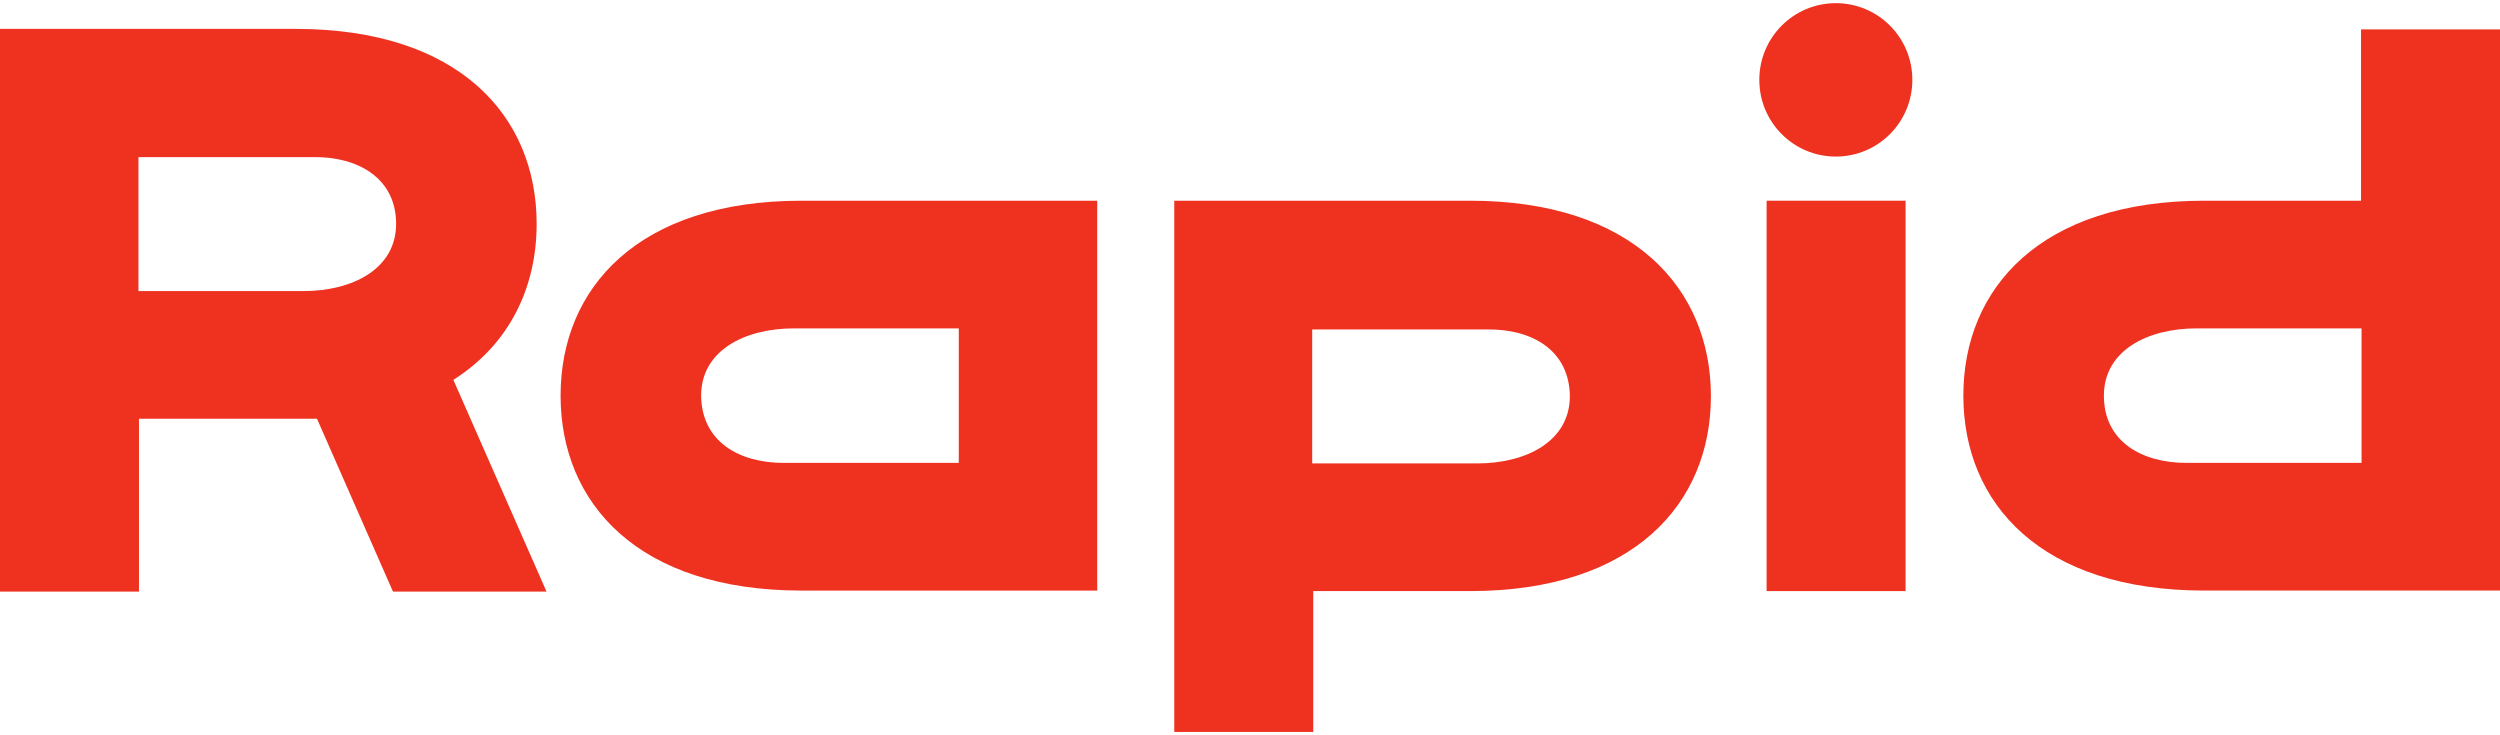
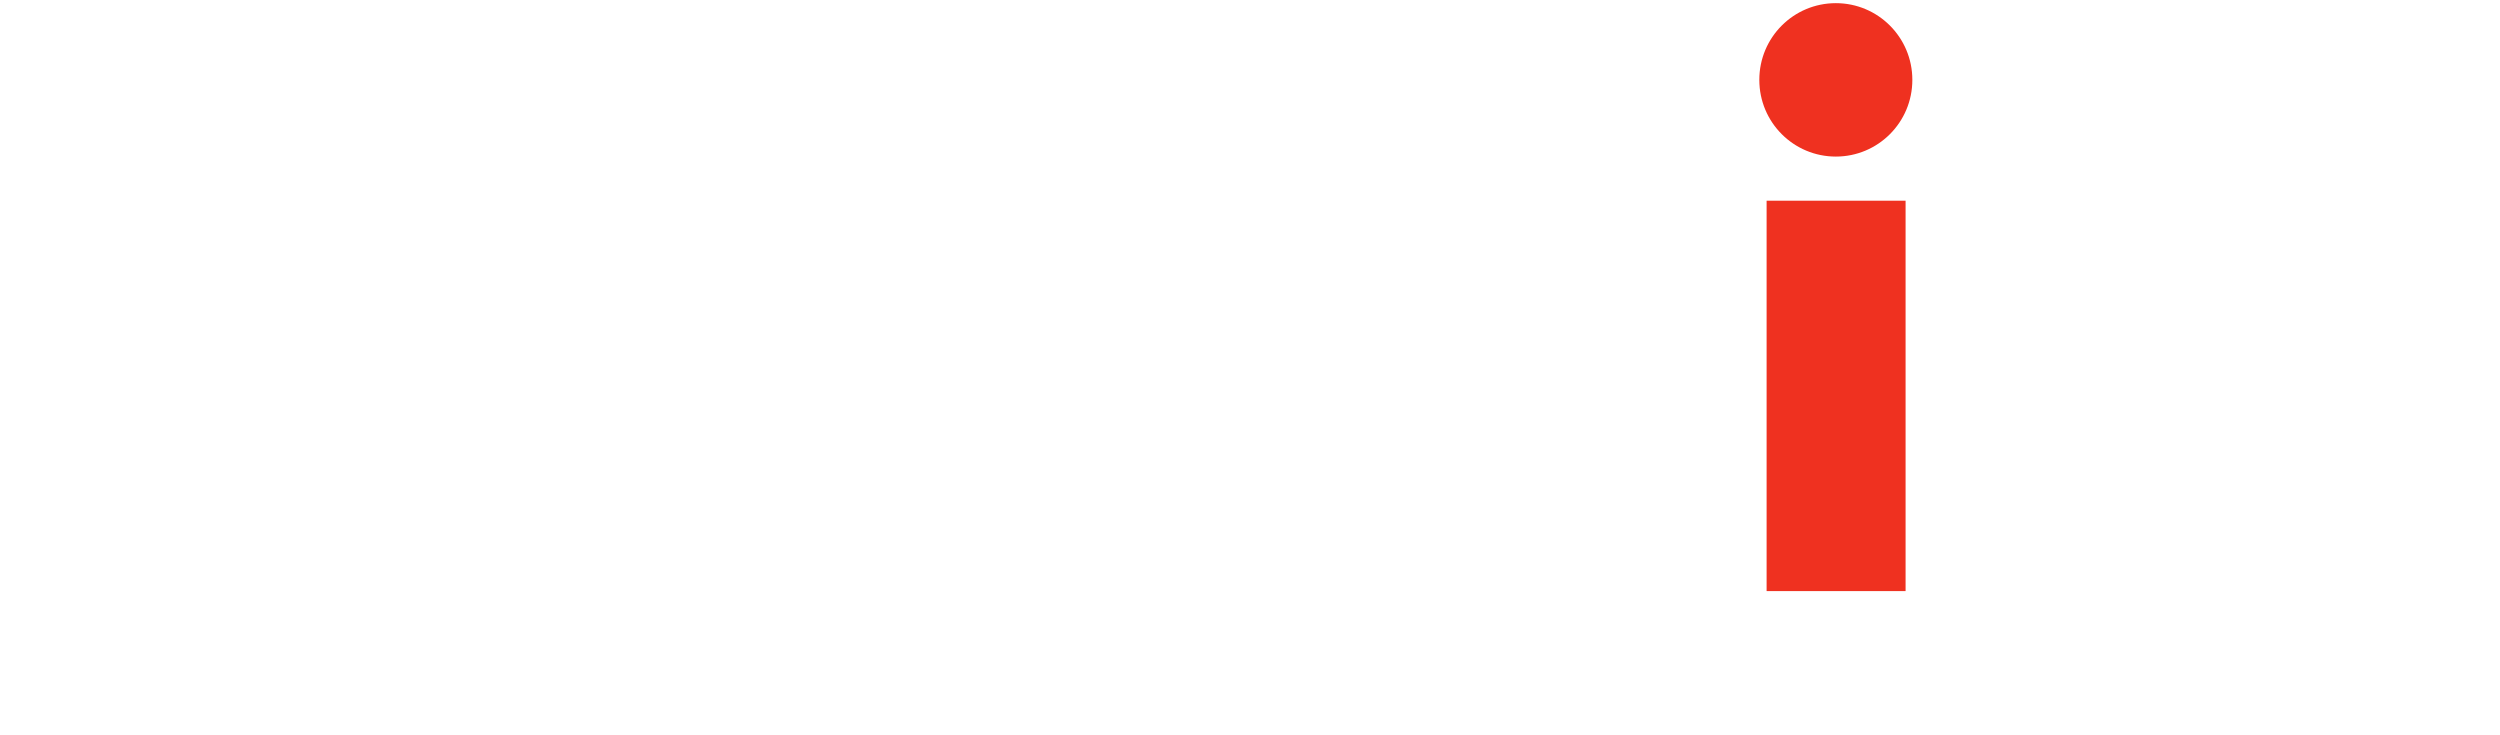
<svg xmlns="http://www.w3.org/2000/svg" width="388" height="114" viewBox="0 0 388 114" fill="none">
  <path fill-rule="evenodd" clip-rule="evenodd" d="M274.177 91.738H295.746V31.15H274.177V91.738Z" fill="#EF3120" />
  <path fill-rule="evenodd" clip-rule="evenodd" d="M296.796 12.395C296.796 5.79 291.464 0.49 284.921 0.49C278.378 0.49 273.046 5.79 273.046 12.395C273.046 19 278.378 24.301 284.921 24.301C291.464 24.301 296.796 19 296.796 12.395Z" fill="#EF3120" />
-   <path fill-rule="evenodd" clip-rule="evenodd" d="M366.431 4.566V31.15H342.115C316.75 31.15 304.713 44.687 304.713 61.403C304.713 78.12 316.75 91.656 342.115 91.656H388V4.566H366.431ZM366.512 71.841H339.369C332.341 71.841 326.524 68.498 326.524 61.403C326.524 54.39 333.31 50.965 340.904 50.965H366.512V71.841Z" fill="#EF3120" />
-   <path fill-rule="evenodd" clip-rule="evenodd" d="M228.131 31.15H182.246V113.592H203.815V91.738H228.131C253.497 91.738 265.533 78.202 265.533 61.485C265.533 44.768 253.416 31.15 228.131 31.15ZM243.641 61.485C243.641 68.498 236.855 71.923 229.262 71.923H203.654V51.129H230.797C237.825 51.047 243.56 54.391 243.641 61.485Z" fill="#EF3120" />
-   <path fill-rule="evenodd" clip-rule="evenodd" d="M124.406 31.15C99.04 31.15 87.003 44.687 87.003 61.403C87.003 78.12 99.04 91.657 124.406 91.657H170.29V31.15H124.406ZM148.802 71.841H121.659C114.631 71.841 108.895 68.498 108.814 61.403C108.814 54.391 115.6 50.966 123.194 50.966H148.802V71.841Z" fill="#EF3120" />
-   <path fill-rule="evenodd" clip-rule="evenodd" d="M70.362 58.957C79.086 53.412 83.287 44.605 83.287 34.738C83.287 18.021 71.251 4.485 45.885 4.485H0V56.755V91.82H21.569V64.991H49.197L60.991 91.82H84.822L70.362 58.957ZM61.476 34.738C61.476 41.751 54.69 45.176 47.096 45.176H21.488V24.382H48.631C55.659 24.3 61.476 27.725 61.476 34.738Z" fill="#EF3120" />
</svg>